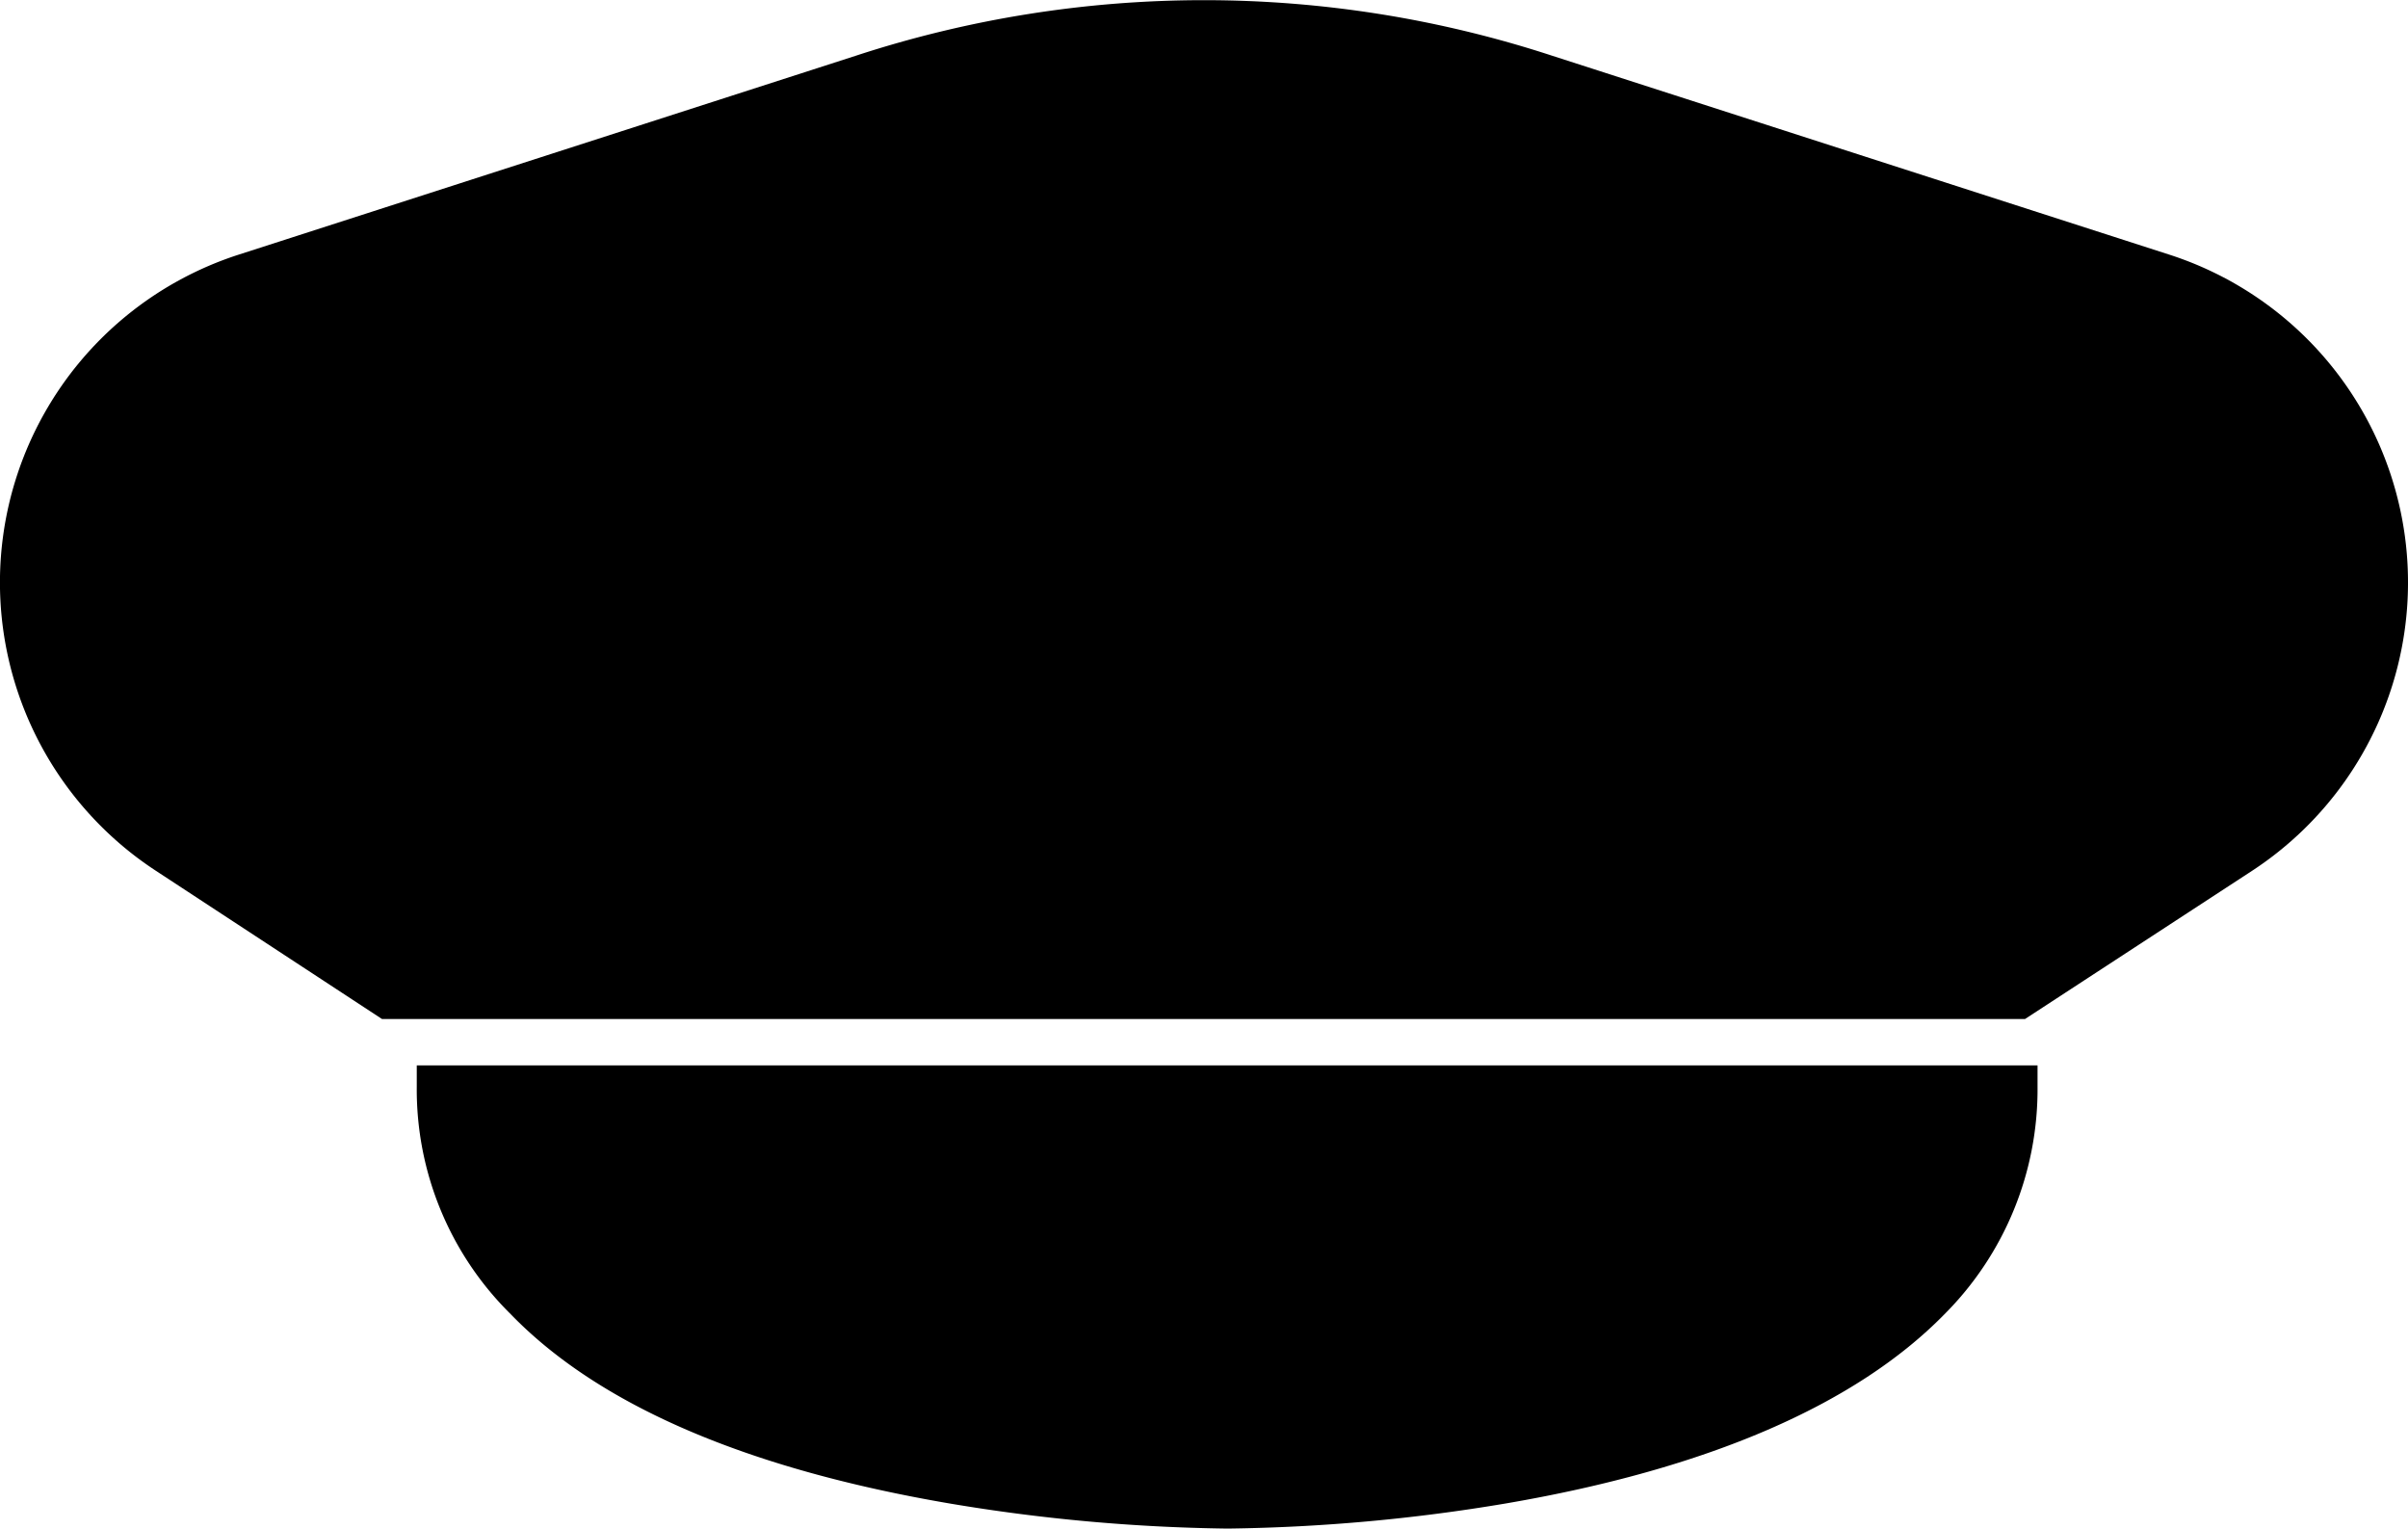
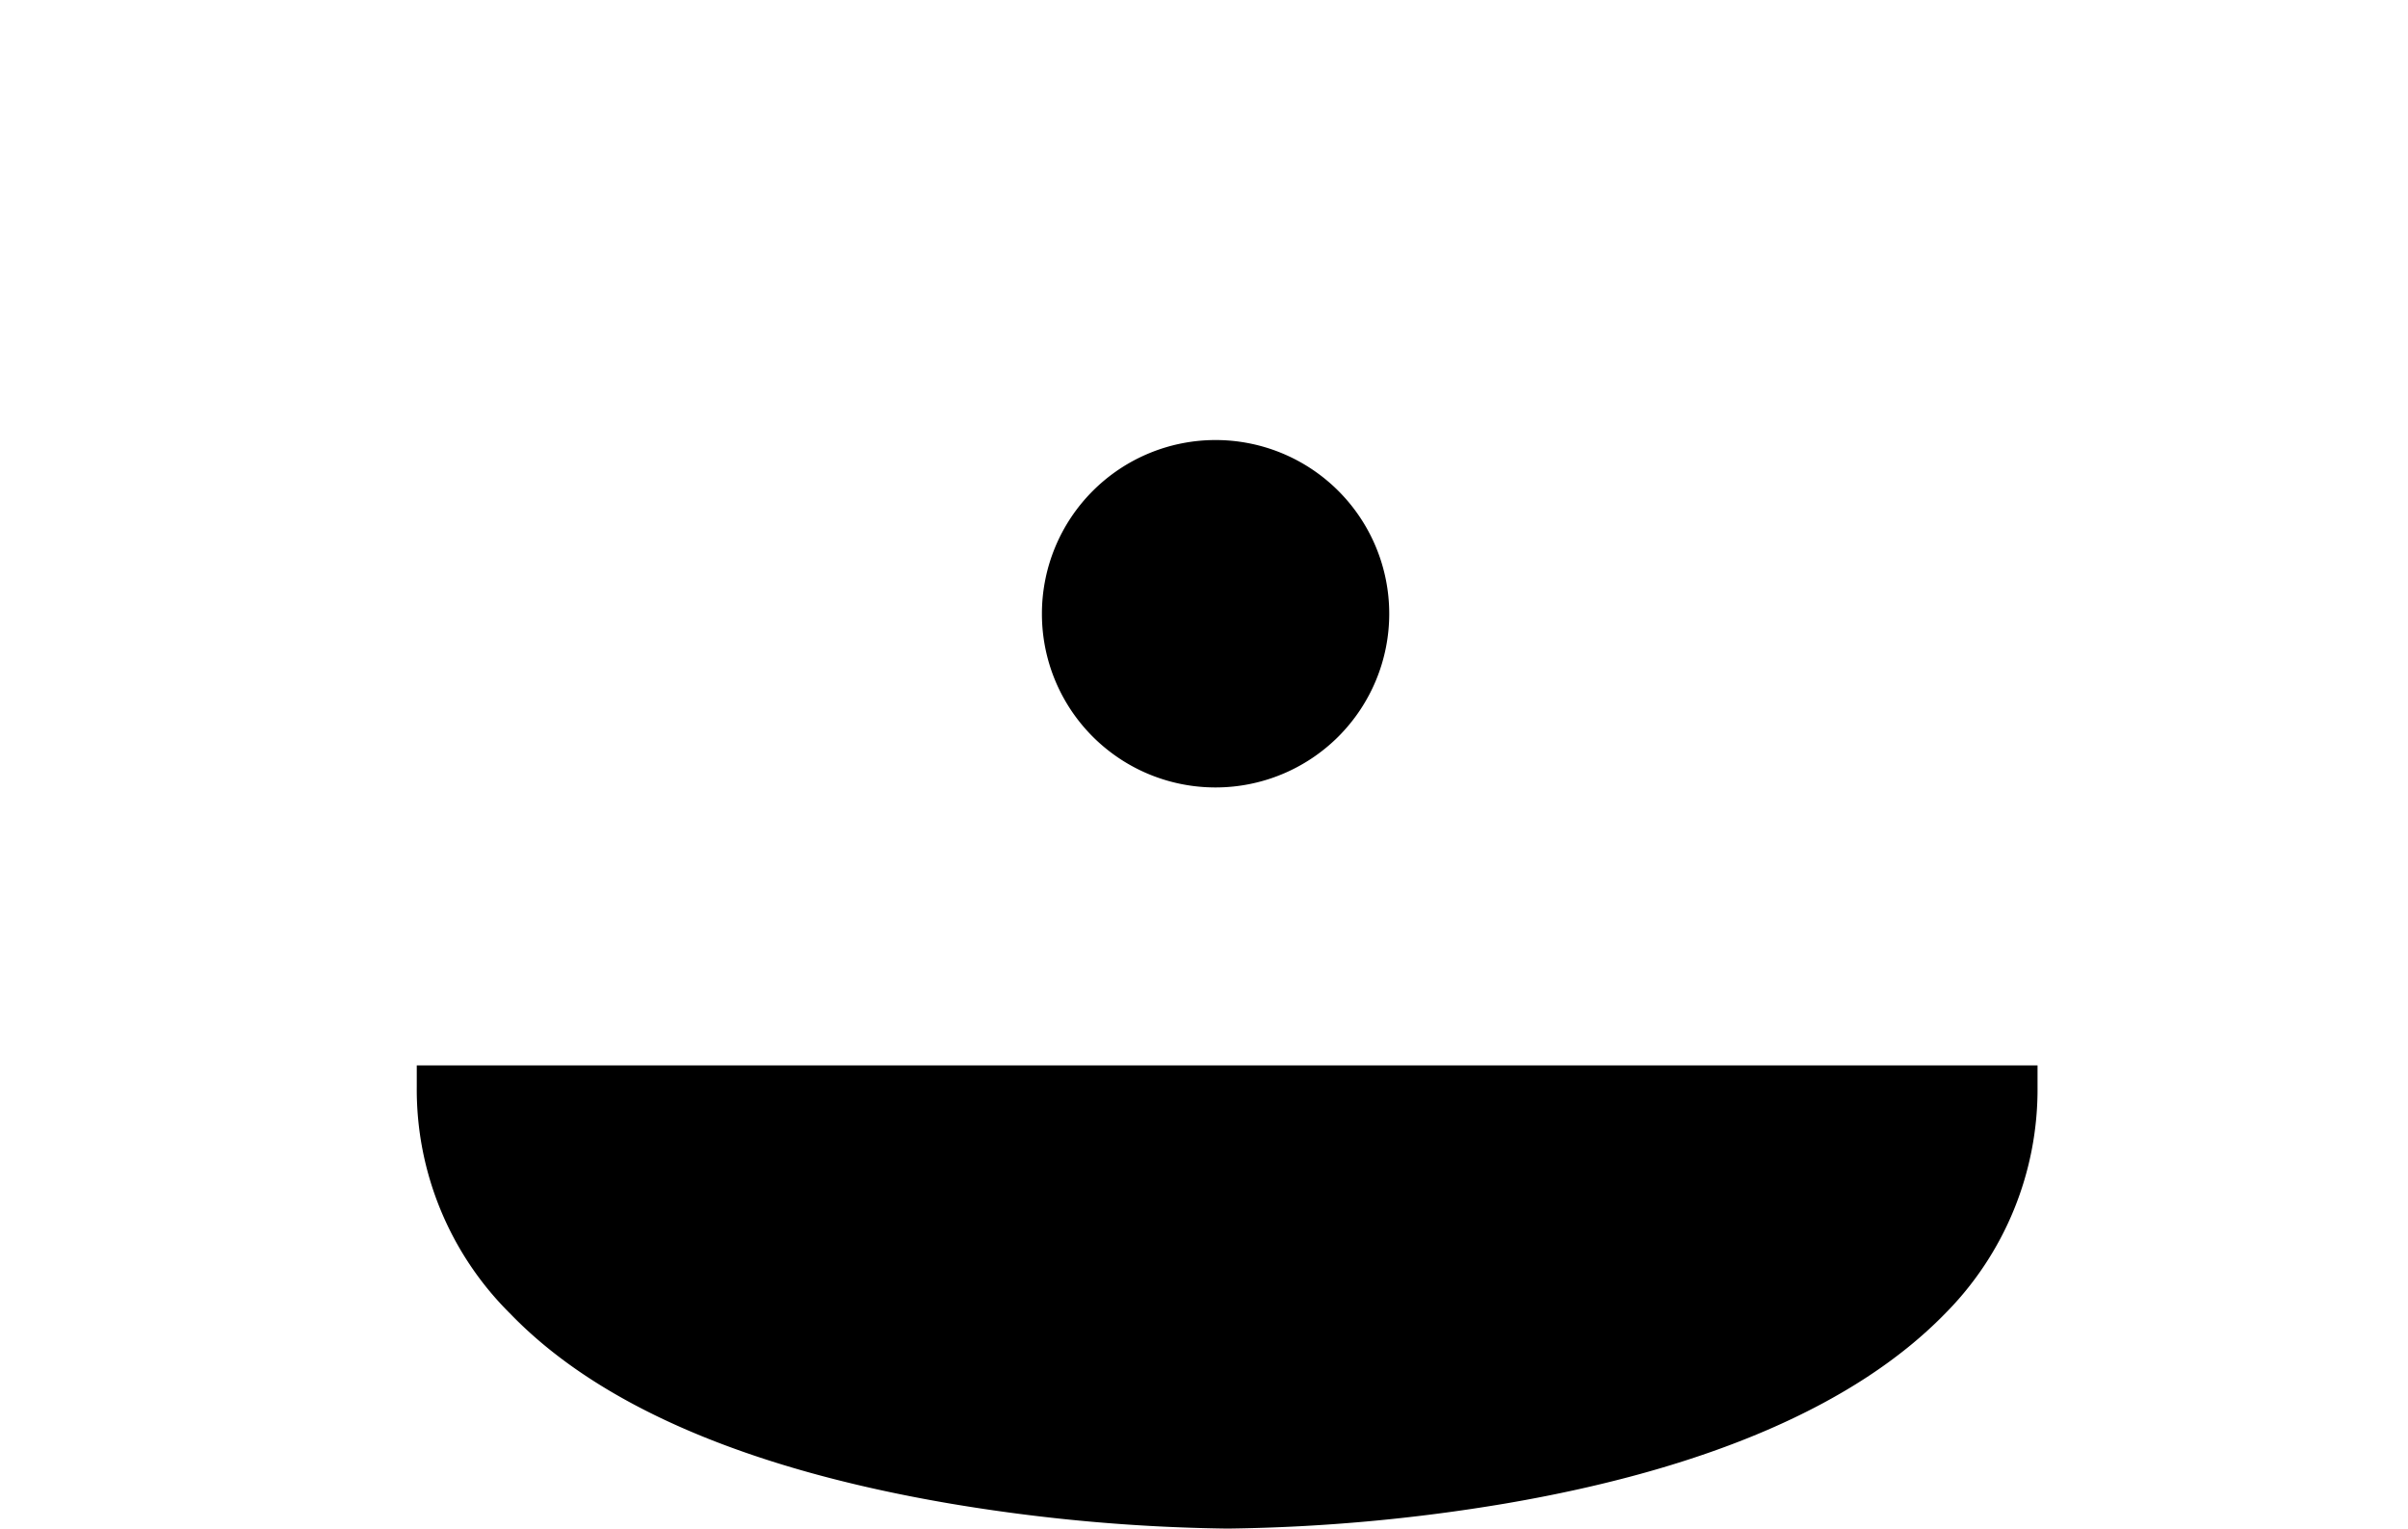
<svg xmlns="http://www.w3.org/2000/svg" width="104" height="66" viewBox="0 0 104 66">
  <g id="_4-Expert-Flight-Instructors-2" data-name="4-Expert-Flight-Instructors-2" transform="translate(0 0)">
-     <path id="Shape" d="M26.171,14.379a.852.852,0,0,1,.618-1.085l8.077-2.327a6.869,6.869,0,0,0,2.555-1.319,6.7,6.7,0,0,0,1.854-2.133A6.621,6.621,0,0,0,40.1,4.878a6.928,6.928,0,0,0-.289-2.754.547.547,0,0,0-.288-.31.6.6,0,0,0-.454-.039L25.388,5.731a.925.925,0,0,1-1.154-.581.852.852,0,0,1,.618-1.086L38.534.108a2.553,2.553,0,0,1,1.854.155,2.348,2.348,0,0,1,1.2,1.357,8.01,8.01,0,0,1,.371,3.413,8,8,0,0,1-1.071,3.3,9.84,9.84,0,0,1-2.308,2.676,9.545,9.545,0,0,1-3.214,1.629l-8.077,2.327c-.041.039-.124.039-.247.039A.841.841,0,0,1,26.171,14.379Zm-11.455.582L6.639,12.634a9.536,9.536,0,0,1-3.214-1.629A8.7,8.7,0,0,1,1.118,8.33a8.653,8.653,0,0,1-1.071-3.3A8.01,8.01,0,0,1,.418,1.62,2.347,2.347,0,0,1,1.612.263,2.555,2.555,0,0,1,3.467.108l13.68,3.955a.852.852,0,0,1,.618,1.086.924.924,0,0,1-1.154.581L2.93,1.776a.616.616,0,0,0-.453.039.7.7,0,0,0-.289.31A6.927,6.927,0,0,0,1.9,4.878a6.607,6.607,0,0,0,.824,2.637A6.694,6.694,0,0,0,4.579,9.648a7.907,7.907,0,0,0,2.555,1.319l8.076,2.327a.851.851,0,0,1,.618,1.085A.793.793,0,0,1,15,15,.853.853,0,0,1,14.716,14.962Z" transform="translate(32 16)" />
-     <path id="Shape-2" data-name="Shape" d="M16.5,44l-9.8-6.423A14.872,14.872,0,0,1,10.293,11l26.689-8.6a48.323,48.323,0,0,1,30.036,0L93.707,11A14.873,14.873,0,0,1,97.3,37.577L87.458,44Z" transform="translate(0 0)" />
    <path id="Shape-3" data-name="Shape" d="M34.94,20a77.736,77.736,0,0,1-11.9-1.078C14.273,17.428,7.88,14.689,4.061,10.747A13.617,13.617,0,0,1,0,.913V0H70V.913a13.74,13.74,0,0,1-4.021,9.834c-3.82,3.9-10.212,6.681-18.977,8.175A77.736,77.736,0,0,1,35.1,20Z" transform="translate(18 46)" />
    <path id="Shape-4" data-name="Shape" d="M0,7.5A7.5,7.5,0,1,1,7.5,15,7.491,7.491,0,0,1,0,7.5Z" transform="translate(45 19)" />
  </g>
</svg>